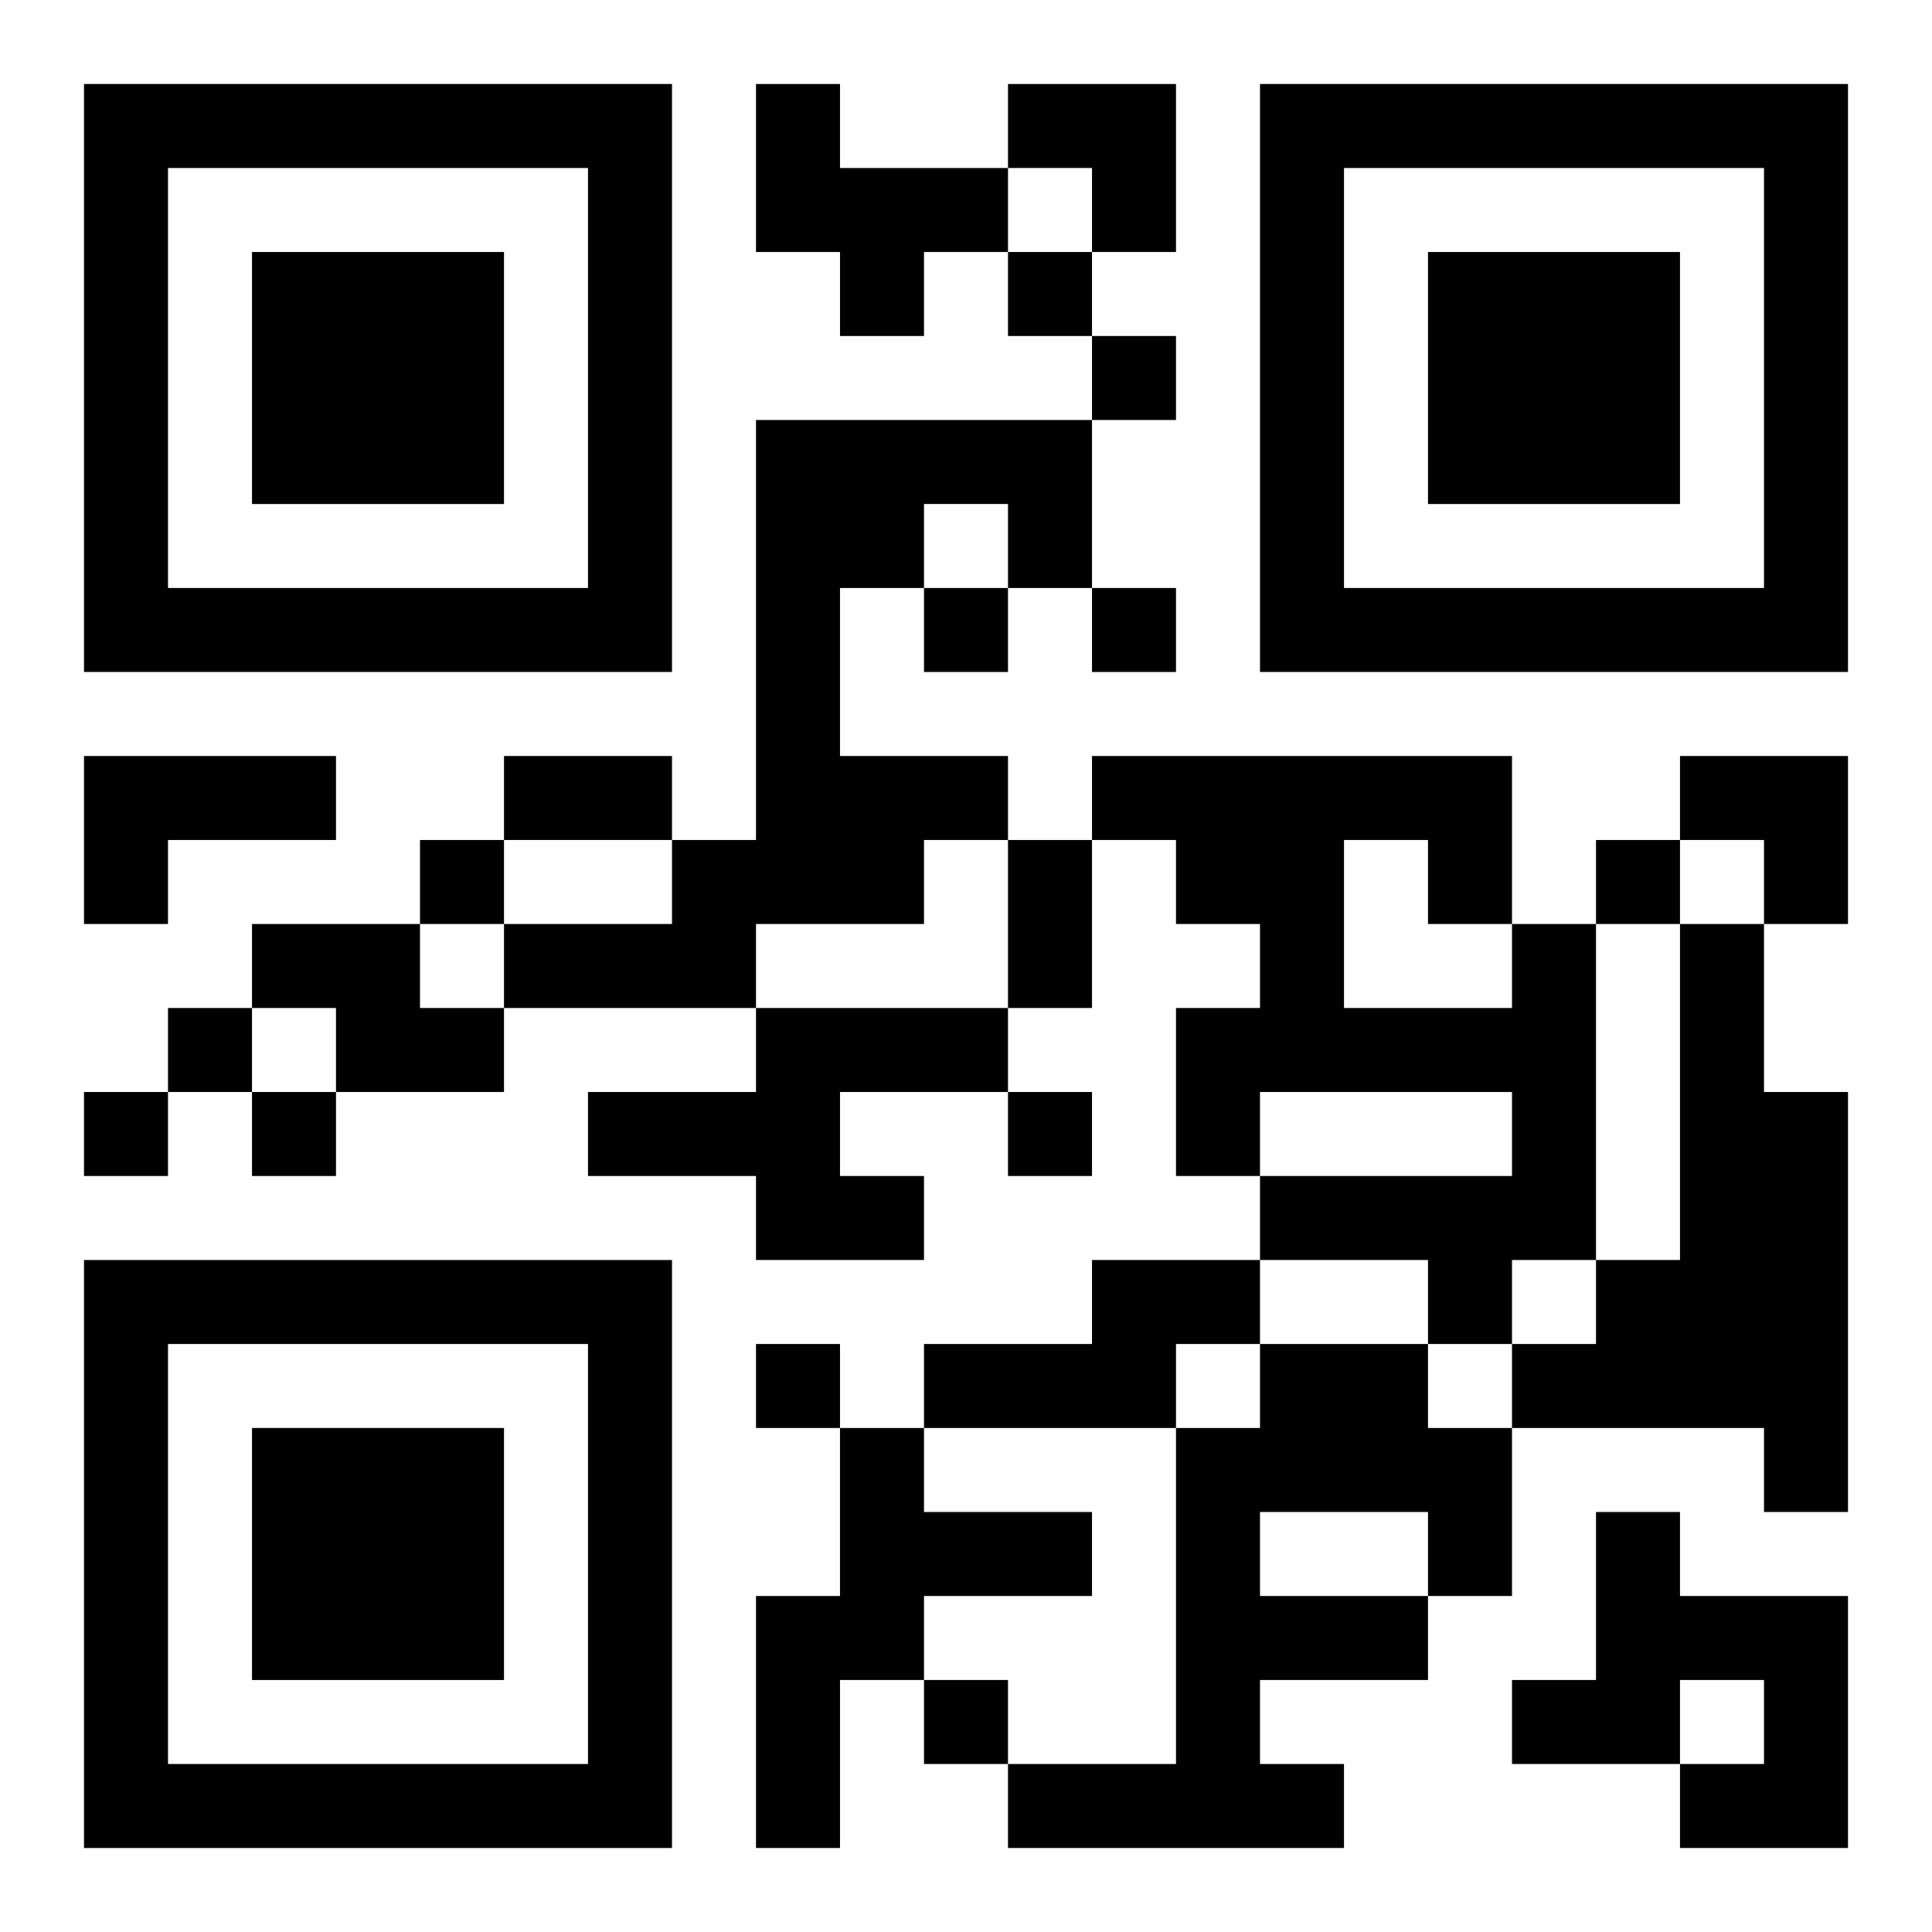
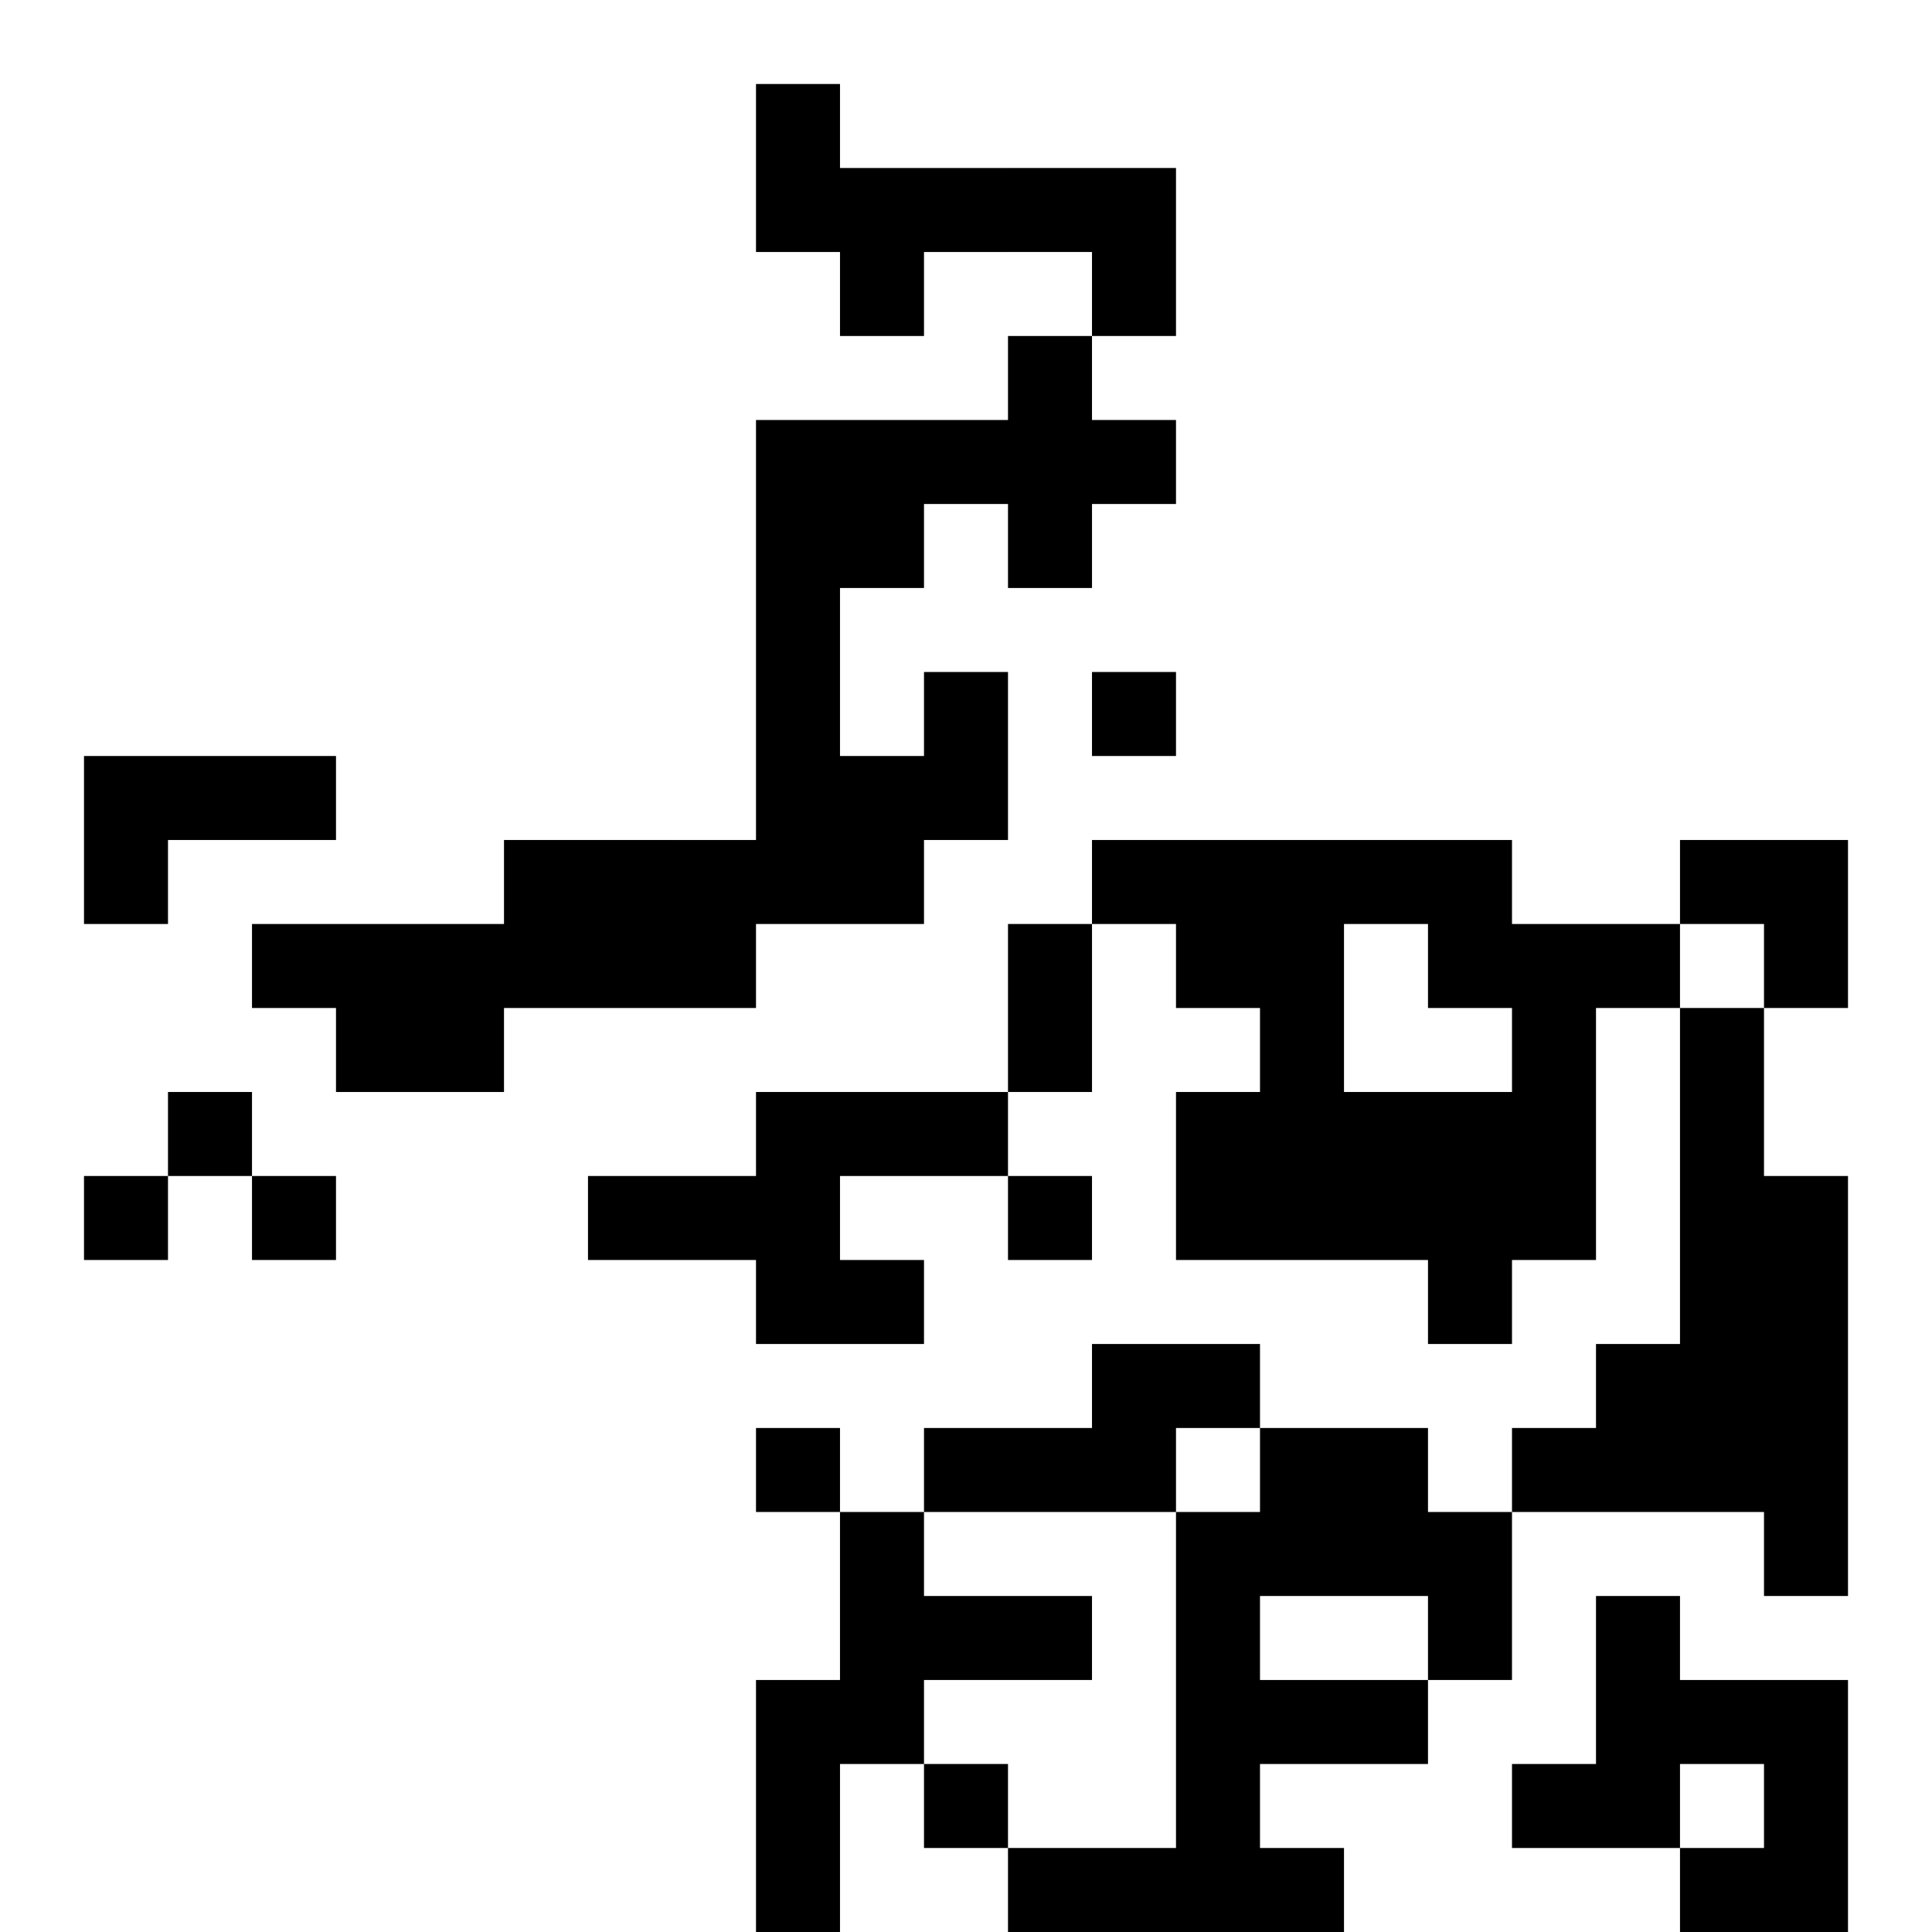
<svg xmlns="http://www.w3.org/2000/svg" xmlns:xlink="http://www.w3.org/1999/xlink" width="250" height="250" baseProfile="full" version="1.1" viewBox="-1 -1 23 23">
  <symbol id="a">
-     <path d="m0 7v7h7v-7h-7zm1 1h5v5h-5v-5zm1 1v3h3v-3h-3z" />
-   </symbol>
+     </symbol>
  <use y="-7" xlink:href="#a" />
  <use y="7" xlink:href="#a" />
  <use x="14" y="-7" xlink:href="#a" />
-   <path d="m8 0h1v1h2v1h-1v1h-1v-1h-1v-2m0 4h4v2h-1v-1h-1v1h-1v2h2v1h-1v1h-2v1h-3v-1h2v-1h1v-5m-8 4h3v1h-2v1h-1v-2m2 2h2v1h1v1h-2v-1h-1v-1m15 0h1v4h-1v1h-1v-1h-2v-1h3v-1h-3v1h-1v-2h1v-1h-1v-1h-1v-1h5v2m-2-1v2h2v-1h-1v-1h-1m4 1h1v2h1v5h-1v-1h-3v-1h1v-1h1v-4m-11 1h3v1h-2v1h1v1h-2v-1h-2v-1h2v-1m4 3h2v1h-1v1h-3v-1h2v-1m2 1h2v1h1v2h-1v1h-2v1h1v1h-4v-1h2v-4h1v-1m0 2v1h2v-1h-2m-5-1h1v1h2v1h-2v1h-1v2h-1v-3h1v-2m9 1h1v1h2v3h-2v-1h1v-1h-1v1h-2v-1h1v-2m-7-15v1h1v-1h-1m1 1v1h1v-1h-1m-2 3v1h1v-1h-1m2 0v1h1v-1h-1m-8 3v1h1v-1h-1m14 0v1h1v-1h-1m-17 2v1h1v-1h-1m-1 1v1h1v-1h-1m2 0v1h1v-1h-1m9 0v1h1v-1h-1m-3 3v1h1v-1h-1m2 4v1h1v-1h-1m-5-11h2v1h-2v-1m6 1h1v2h-1v-2m0-9h2v2h-1v-1h-1zm8 8h2v2h-1v-1h-1z" />
+   <path d="m8 0h1v1h2v1h-1v1h-1v-1h-1v-2m0 4h4v2h-1v-1h-1v1h-1v2h2v1h-1v1h-2v1h-3v-1h2v-1h1v-5m-8 4h3v1h-2v1h-1v-2m2 2h2v1h1v1h-2v-1h-1v-1m15 0h1v4h-1v1h-1v-1h-2v-1h3h-3v1h-1v-2h1v-1h-1v-1h-1v-1h5v2m-2-1v2h2v-1h-1v-1h-1m4 1h1v2h1v5h-1v-1h-3v-1h1v-1h1v-4m-11 1h3v1h-2v1h1v1h-2v-1h-2v-1h2v-1m4 3h2v1h-1v1h-3v-1h2v-1m2 1h2v1h1v2h-1v1h-2v1h1v1h-4v-1h2v-4h1v-1m0 2v1h2v-1h-2m-5-1h1v1h2v1h-2v1h-1v2h-1v-3h1v-2m9 1h1v1h2v3h-2v-1h1v-1h-1v1h-2v-1h1v-2m-7-15v1h1v-1h-1m1 1v1h1v-1h-1m-2 3v1h1v-1h-1m2 0v1h1v-1h-1m-8 3v1h1v-1h-1m14 0v1h1v-1h-1m-17 2v1h1v-1h-1m-1 1v1h1v-1h-1m2 0v1h1v-1h-1m9 0v1h1v-1h-1m-3 3v1h1v-1h-1m2 4v1h1v-1h-1m-5-11h2v1h-2v-1m6 1h1v2h-1v-2m0-9h2v2h-1v-1h-1zm8 8h2v2h-1v-1h-1z" />
</svg>